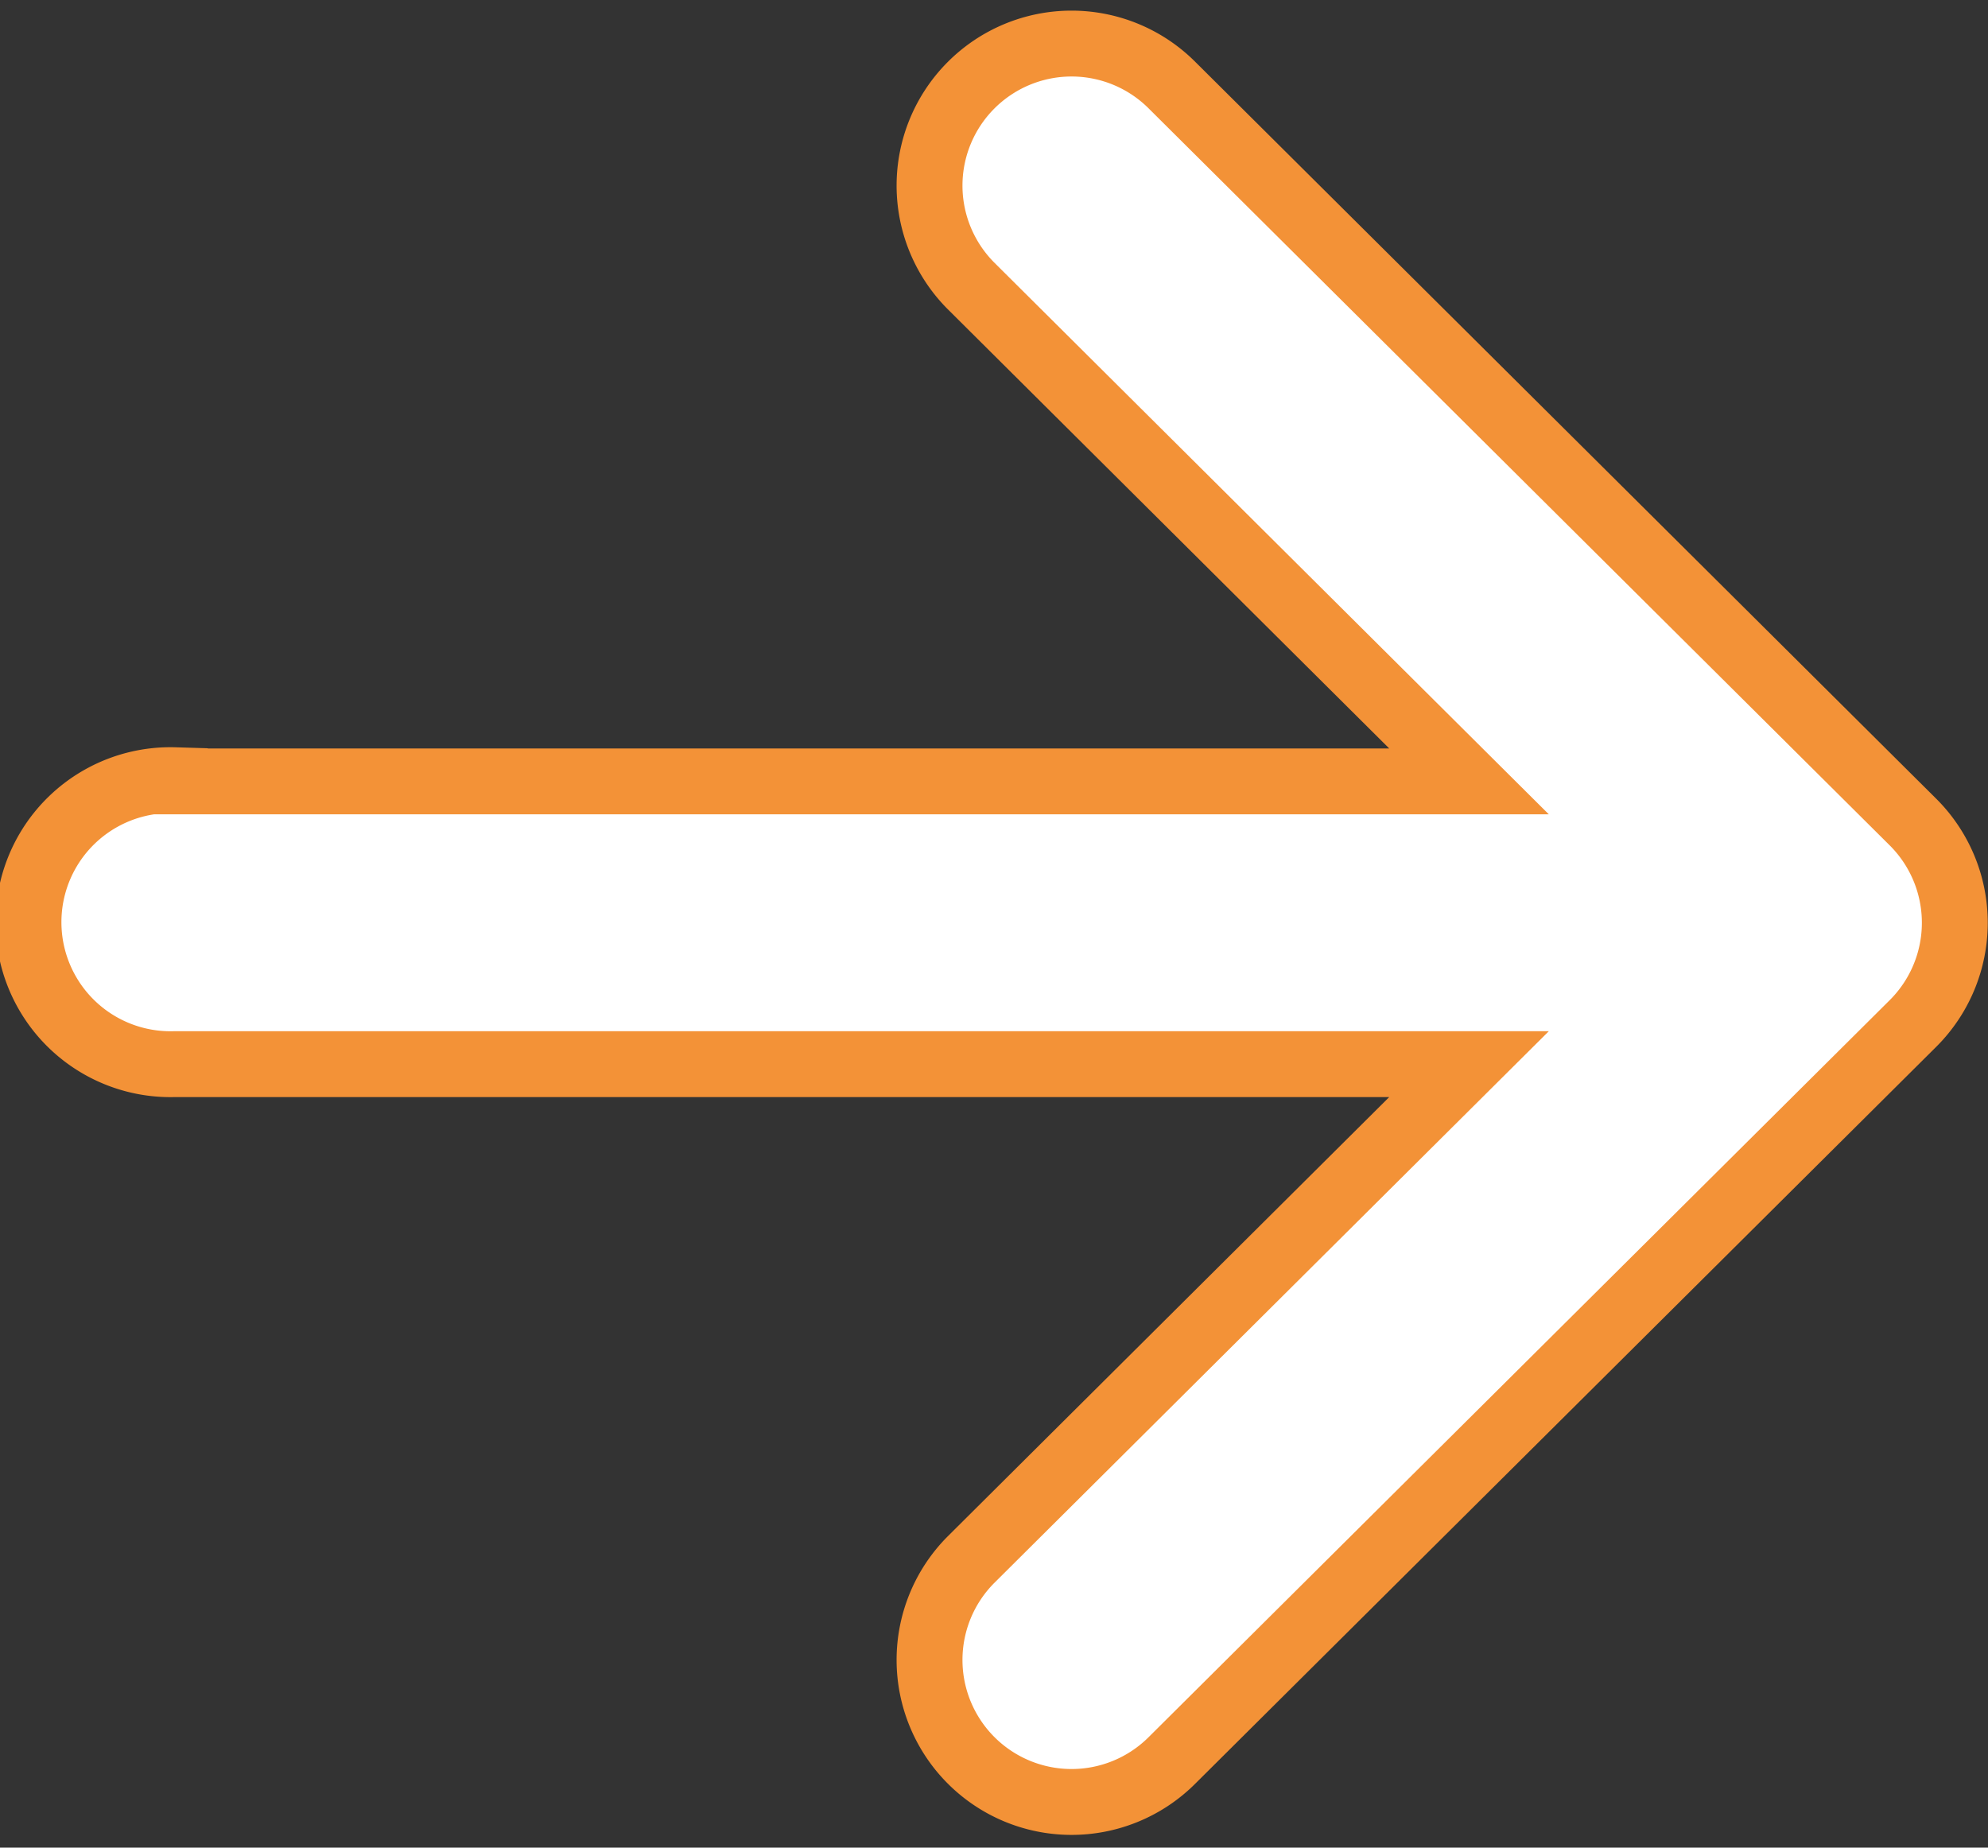
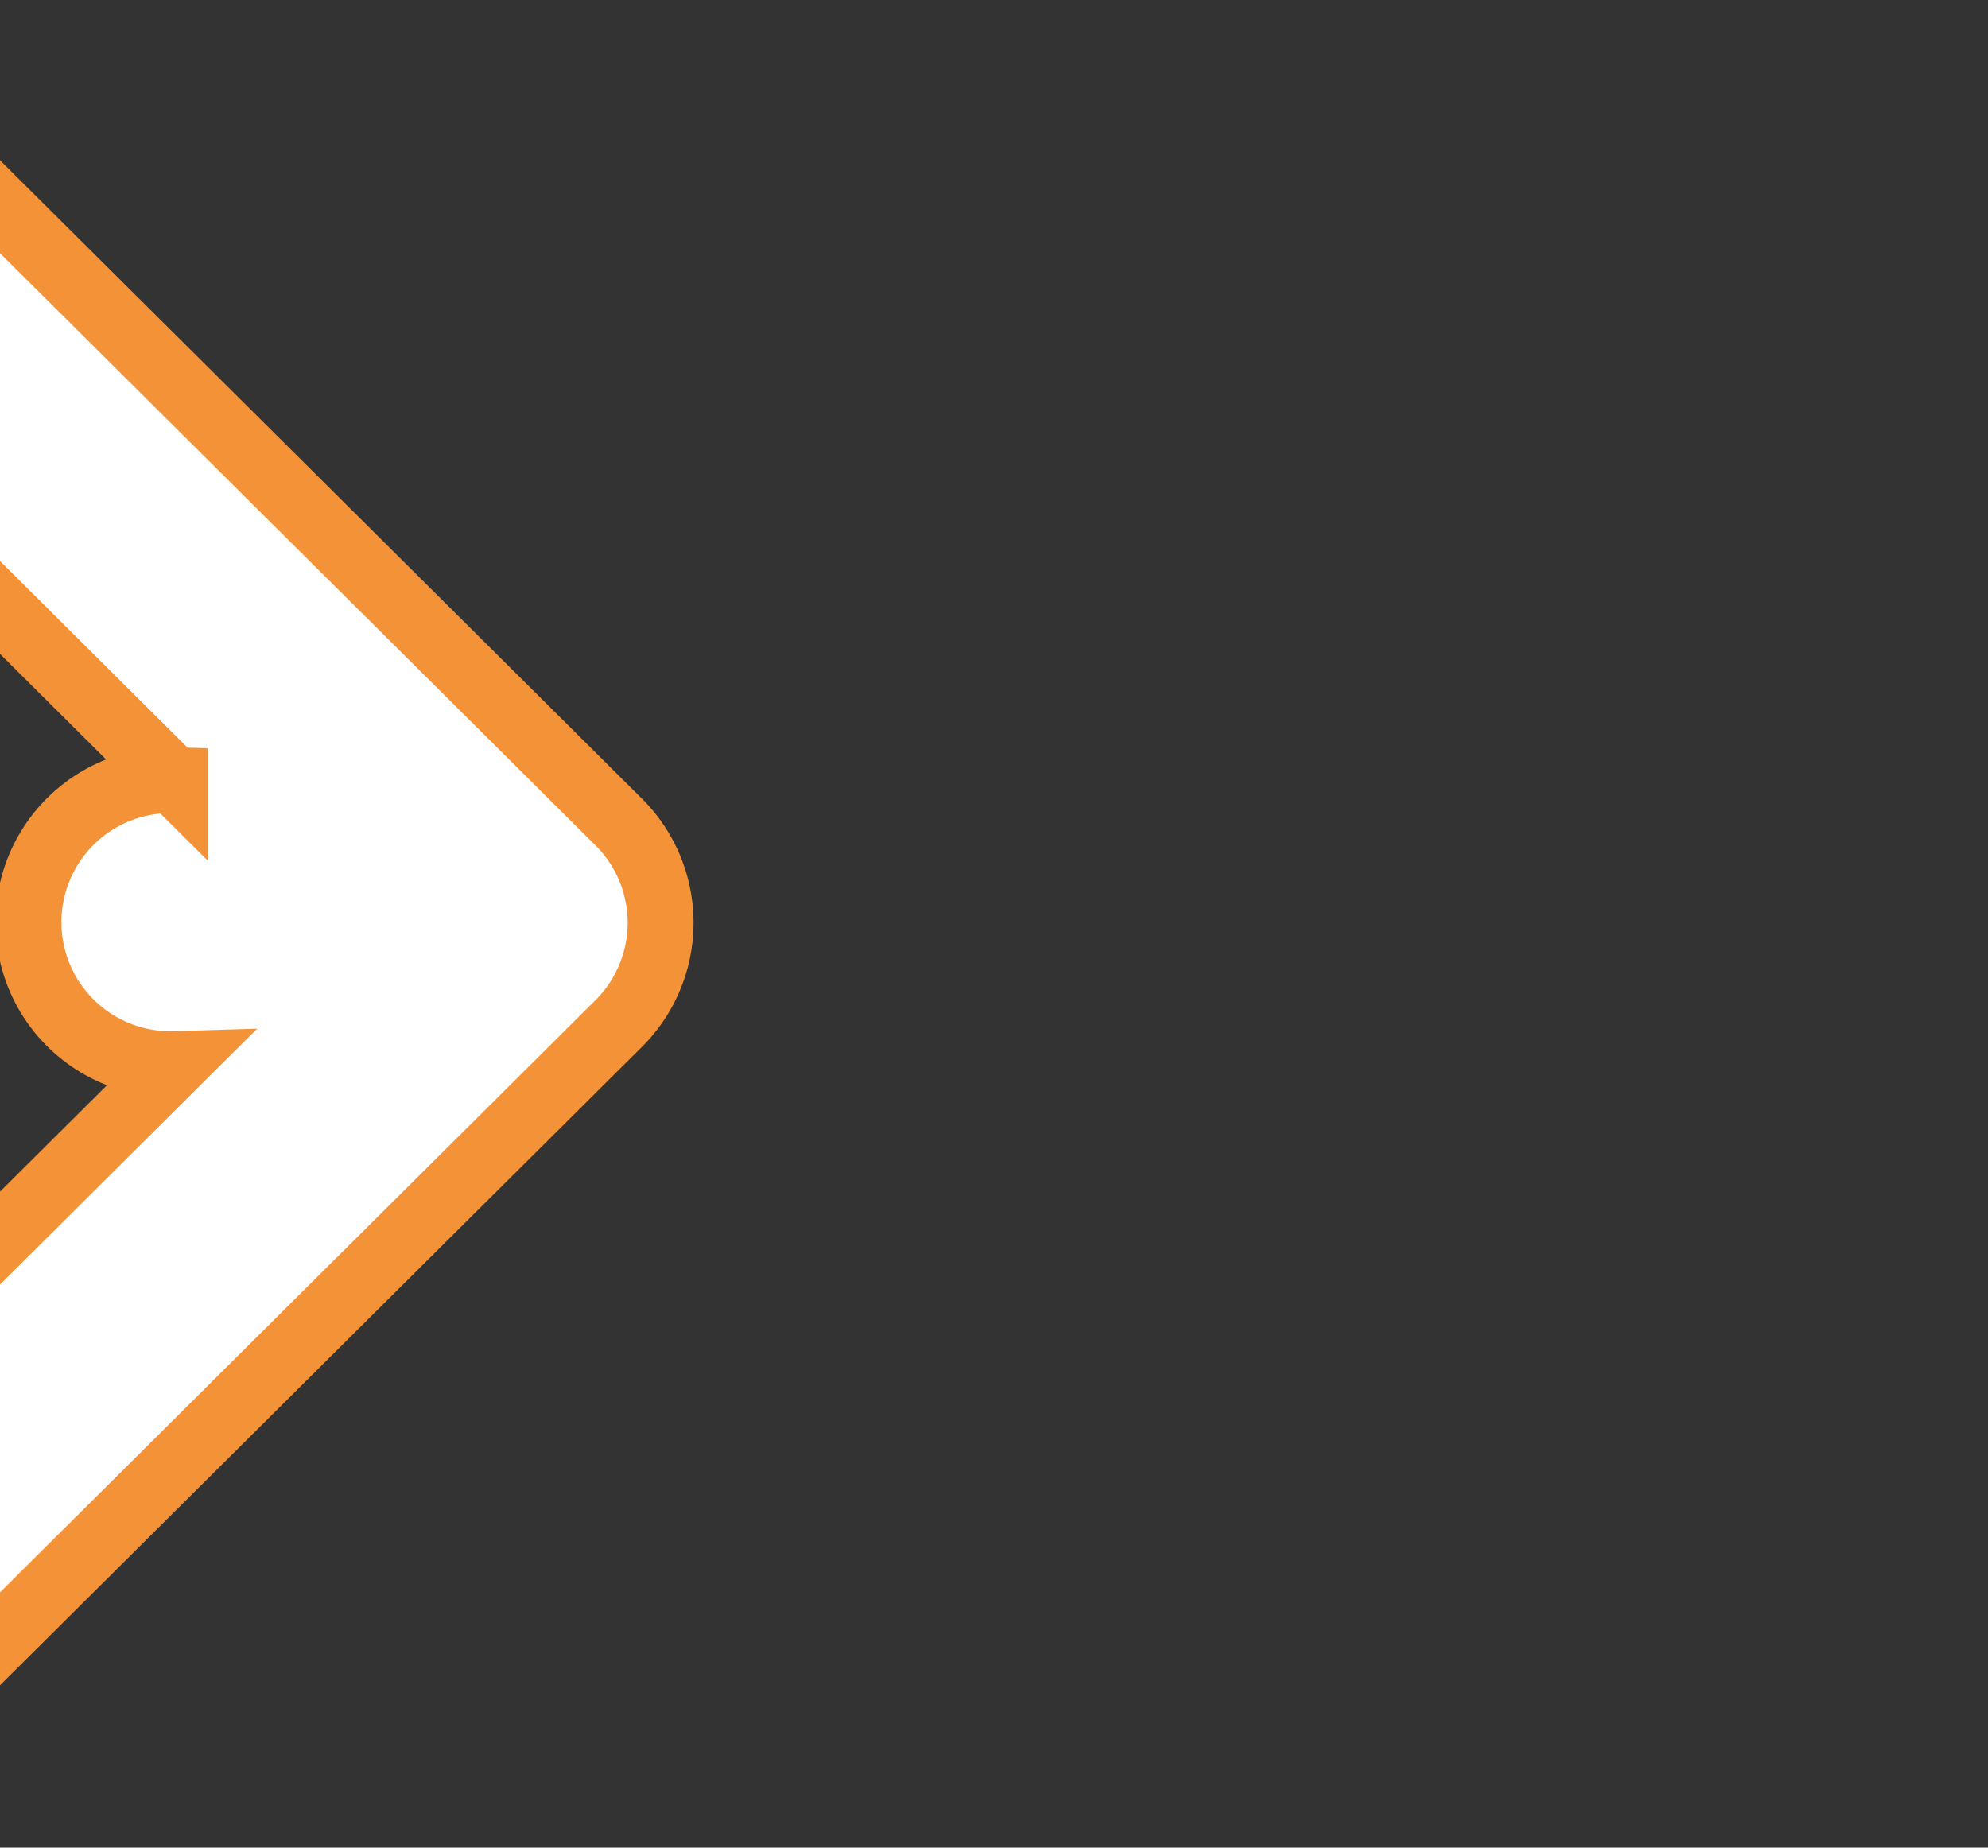
<svg xmlns="http://www.w3.org/2000/svg" width="15.089" height="14.024" viewBox="0 0 15.089 14.024">
  <rect x="0" y="0" width="15.089" height="14.024" fill="#333333" stroke="none" />
  <g id="left-arrow" transform="translate(-12.75 0.331)">
    <g id="Group_175" data-name="Group 175" transform="translate(0)">
-       <path id="Path_77" data-name="Path 77" d="M14.077,137.6H23.9l-3.781-3.762a1.078,1.078,0,0,1,1.521-1.528l5.631,5.6h0a1.079,1.079,0,0,1,0,1.526h0l-5.631,5.6a1.078,1.078,0,0,1-1.521-1.528l3.781-3.762H14.077a1.078,1.078,0,1,1,0-2.155Z" transform="translate(0 -132)" fill="#fff" stroke="#f39237" stroke-width="0.5" />
+       <path id="Path_77" data-name="Path 77" d="M14.077,137.6l-3.781-3.762a1.078,1.078,0,0,1,1.521-1.528l5.631,5.6h0a1.079,1.079,0,0,1,0,1.526h0l-5.631,5.6a1.078,1.078,0,0,1-1.521-1.528l3.781-3.762H14.077a1.078,1.078,0,1,1,0-2.155Z" transform="translate(0 -132)" fill="#fff" stroke="#f39237" stroke-width="0.5" />
    </g>
  </g>
</svg>